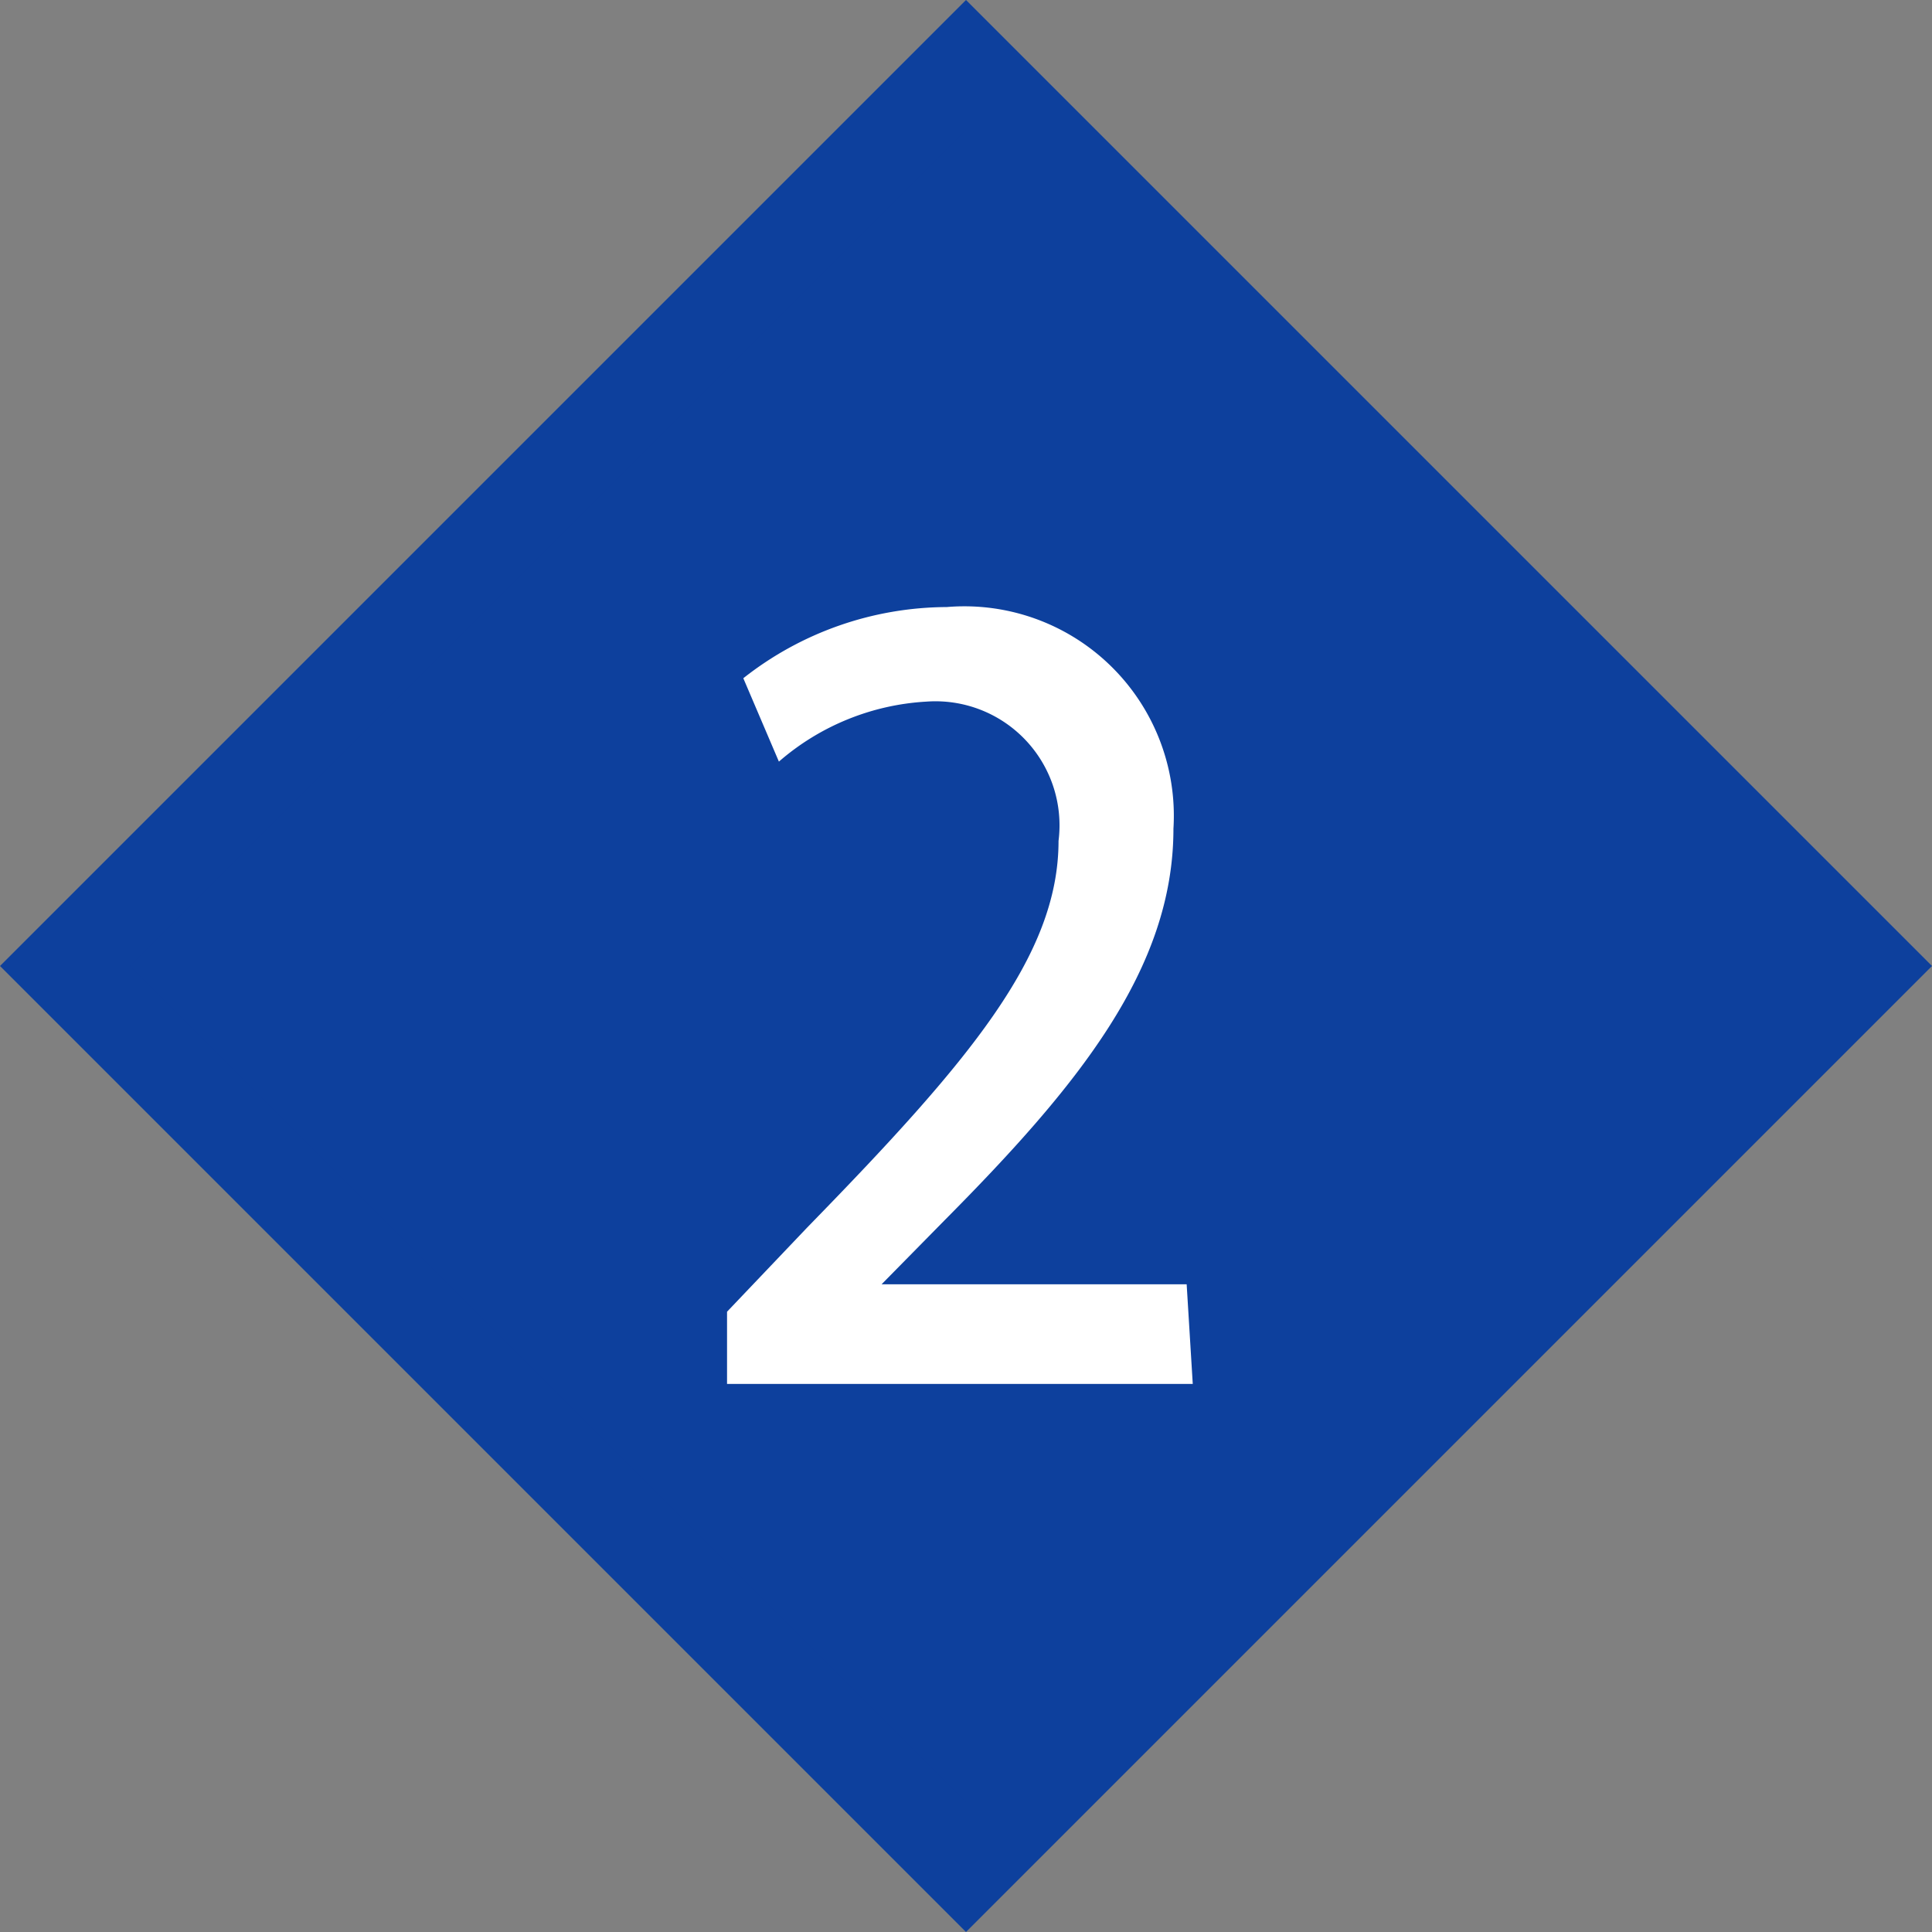
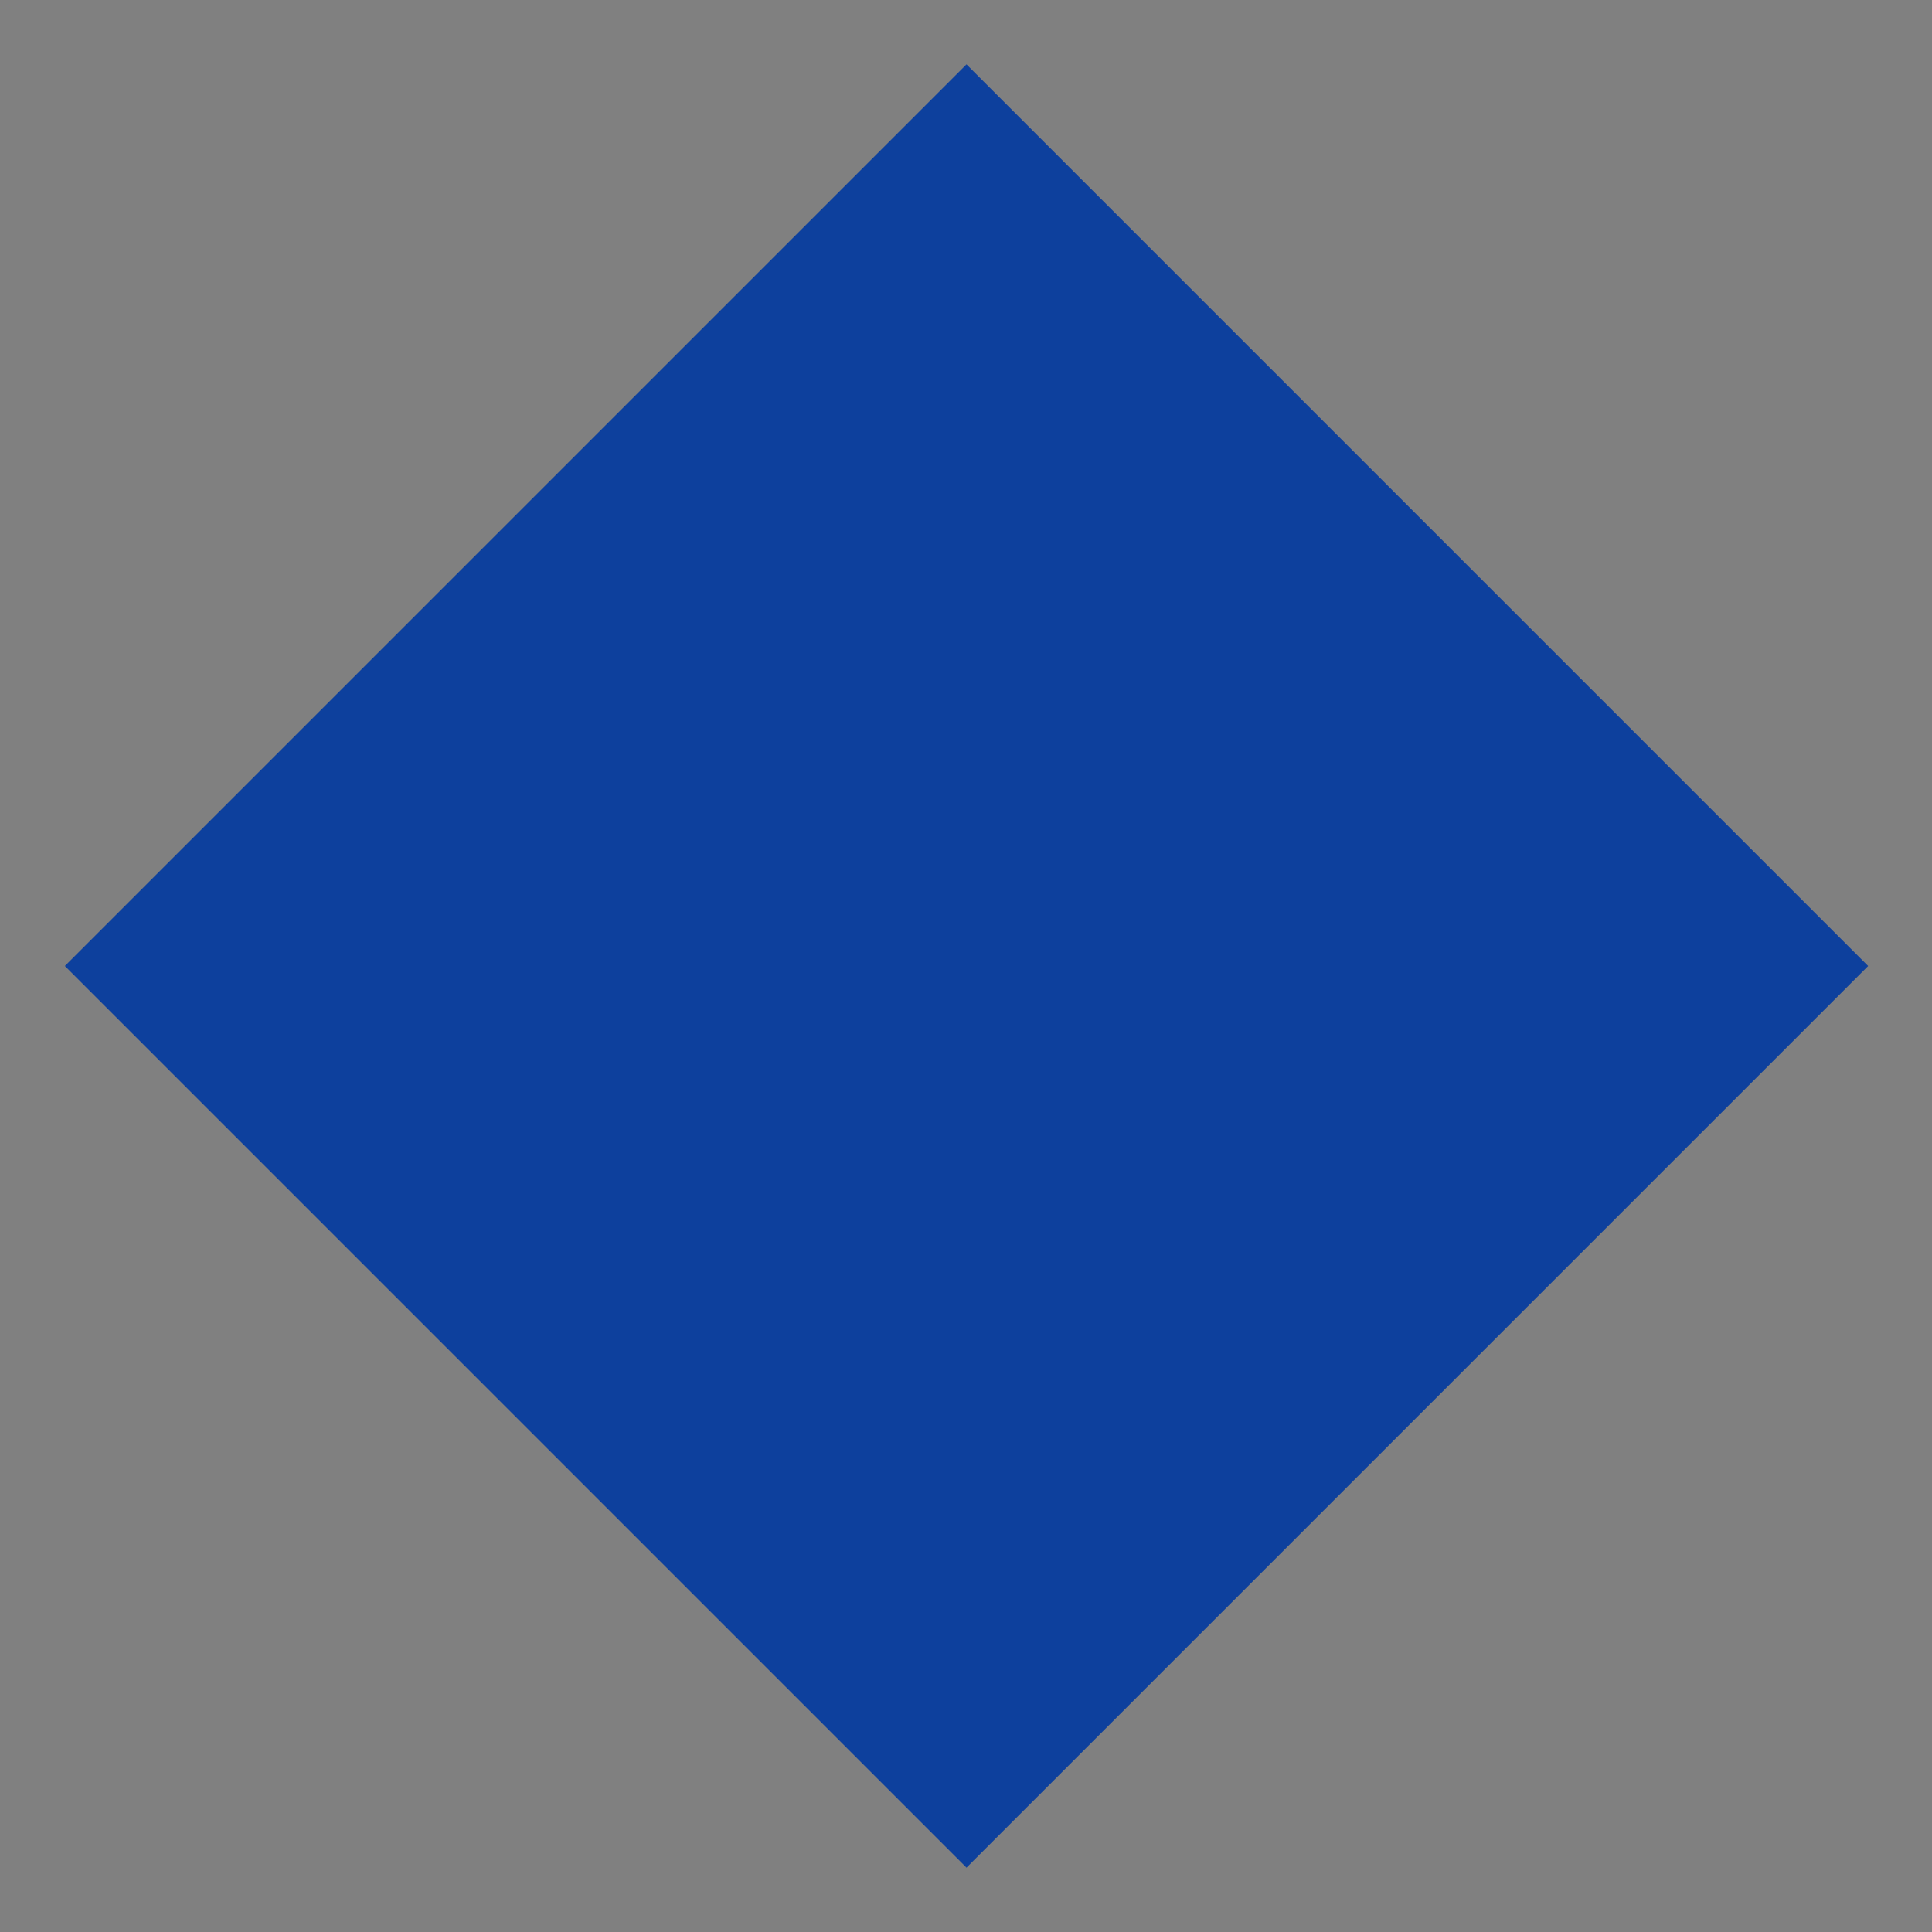
<svg xmlns="http://www.w3.org/2000/svg" viewBox="0 0 19 19">
  <rect x="0" y="0" width="19" height="19" fill="#808080" stroke="none" />
  <defs>
    <style>.cls-1{fill:#0d409d;}.cls-2{fill:#fff;}</style>
  </defs>
  <g id="レイヤー_2" data-name="レイヤー 2">
    <g id="レイヤー_1-2" data-name="レイヤー 1">
      <rect class="cls-1" x="3.23" y="3.23" width="12.54" height="12.54" transform="translate(-3.93 9.5) rotate(-45)" />
-       <path class="cls-1" d="M9.5,1.27,17.73,9.5,9.5,17.73,1.27,9.5,9.5,1.27M9.5,0,0,9.5,9.5,19,19,9.5,9.5,0Z" />
-       <path class="cls-2" d="M11.73,13.61H7.15V12.9l.79-.83c1.59-1.63,2.47-2.67,2.47-3.8A1.22,1.22,0,0,0,9.11,6.9a2.42,2.42,0,0,0-1.45.59l-.35-.82a3.25,3.25,0,0,1,2-.7,2.06,2.06,0,0,1,2.23,2.18c0,1.38-.94,2.53-2.25,3.85l-.62.63v0h3Z" />
    </g>
  </g>
</svg>